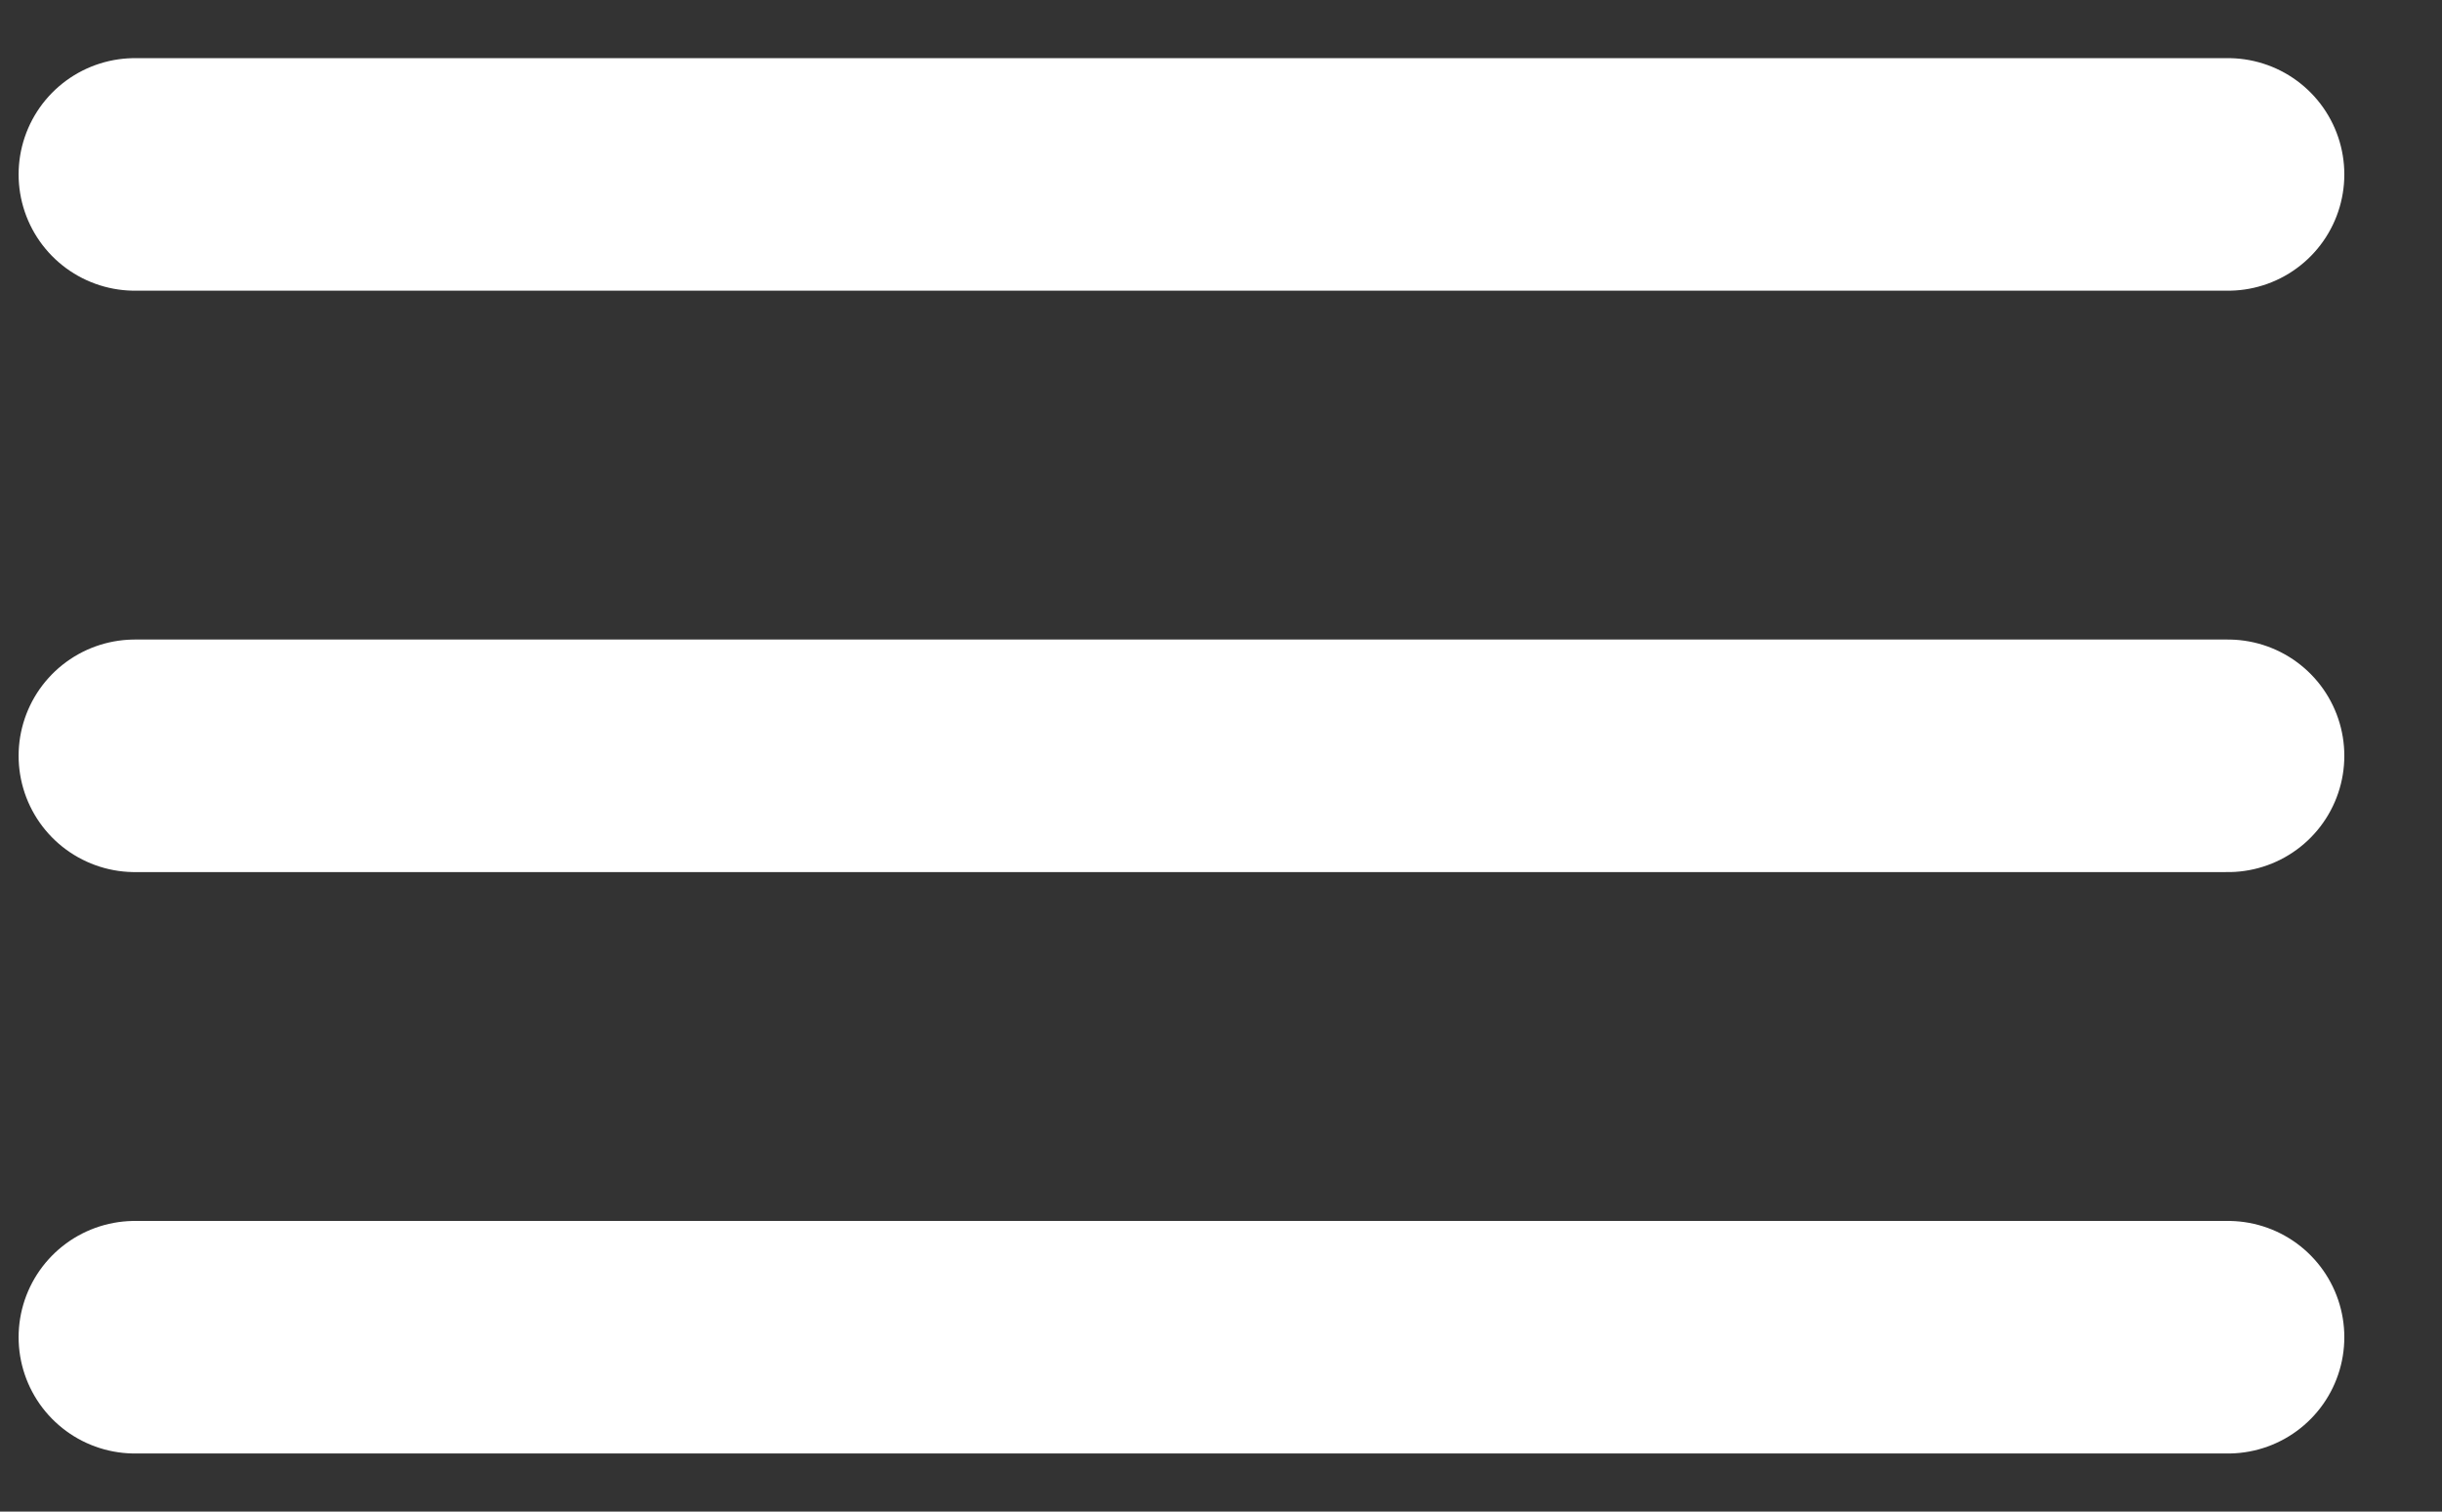
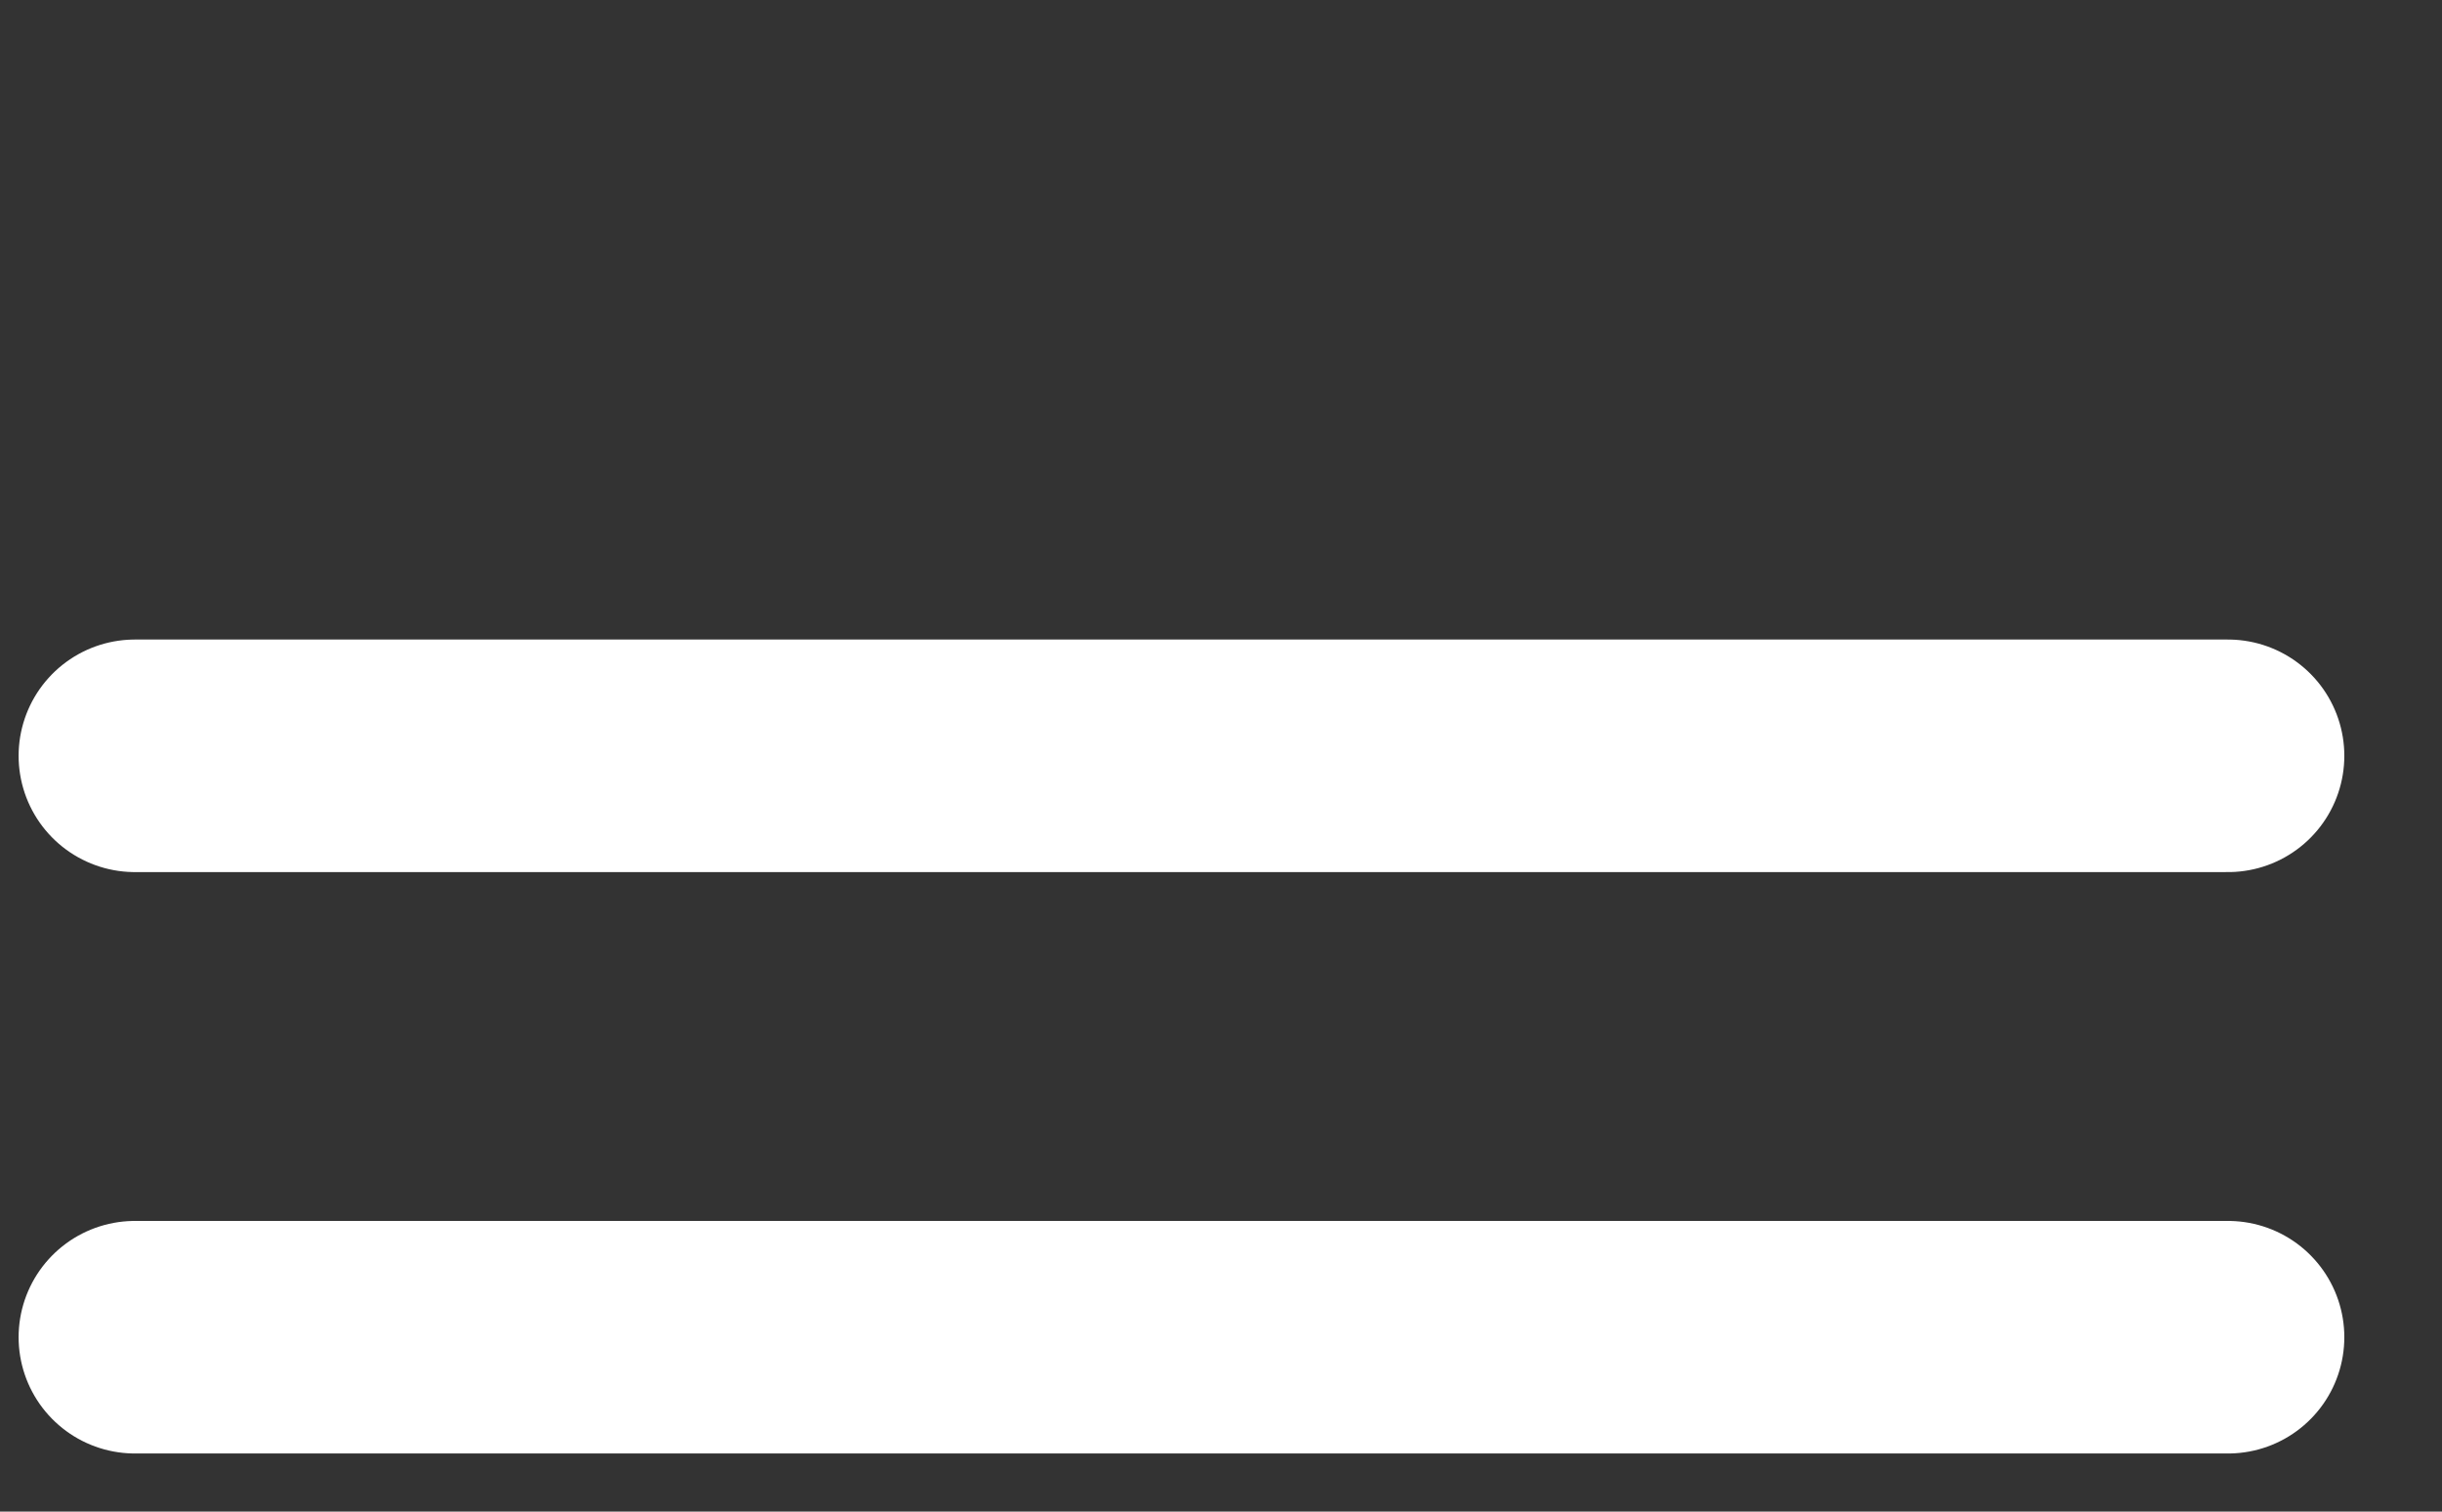
<svg xmlns="http://www.w3.org/2000/svg" width="21px" height="13px" viewBox="0 0 21 13" version="1.1">
  <rect x="0" y="0" width="21" height="13" fill="#333333" stroke="none" />
  <title>Hamburger Menu</title>
  <g id="Page-1" stroke="none" stroke-width="1" fill="none" fill-rule="evenodd" stroke-linecap="round" stroke-linejoin="round">
    <g id="Landing-Page---Mobile" transform="translate(-280, -21)" stroke="#FFFFFF" stroke-width="2">
      <g id="Hamburger-Menu" transform="translate(281.16, 22)">
-         <line x1="0" y1="0.5" x2="18" y2="0.5" id="Path-12" />
        <line x1="0" y1="5.5" x2="18" y2="5.5" id="Path-12" />
        <line x1="0" y1="10.5" x2="18" y2="10.5" id="Path-12" />
      </g>
    </g>
  </g>
</svg>